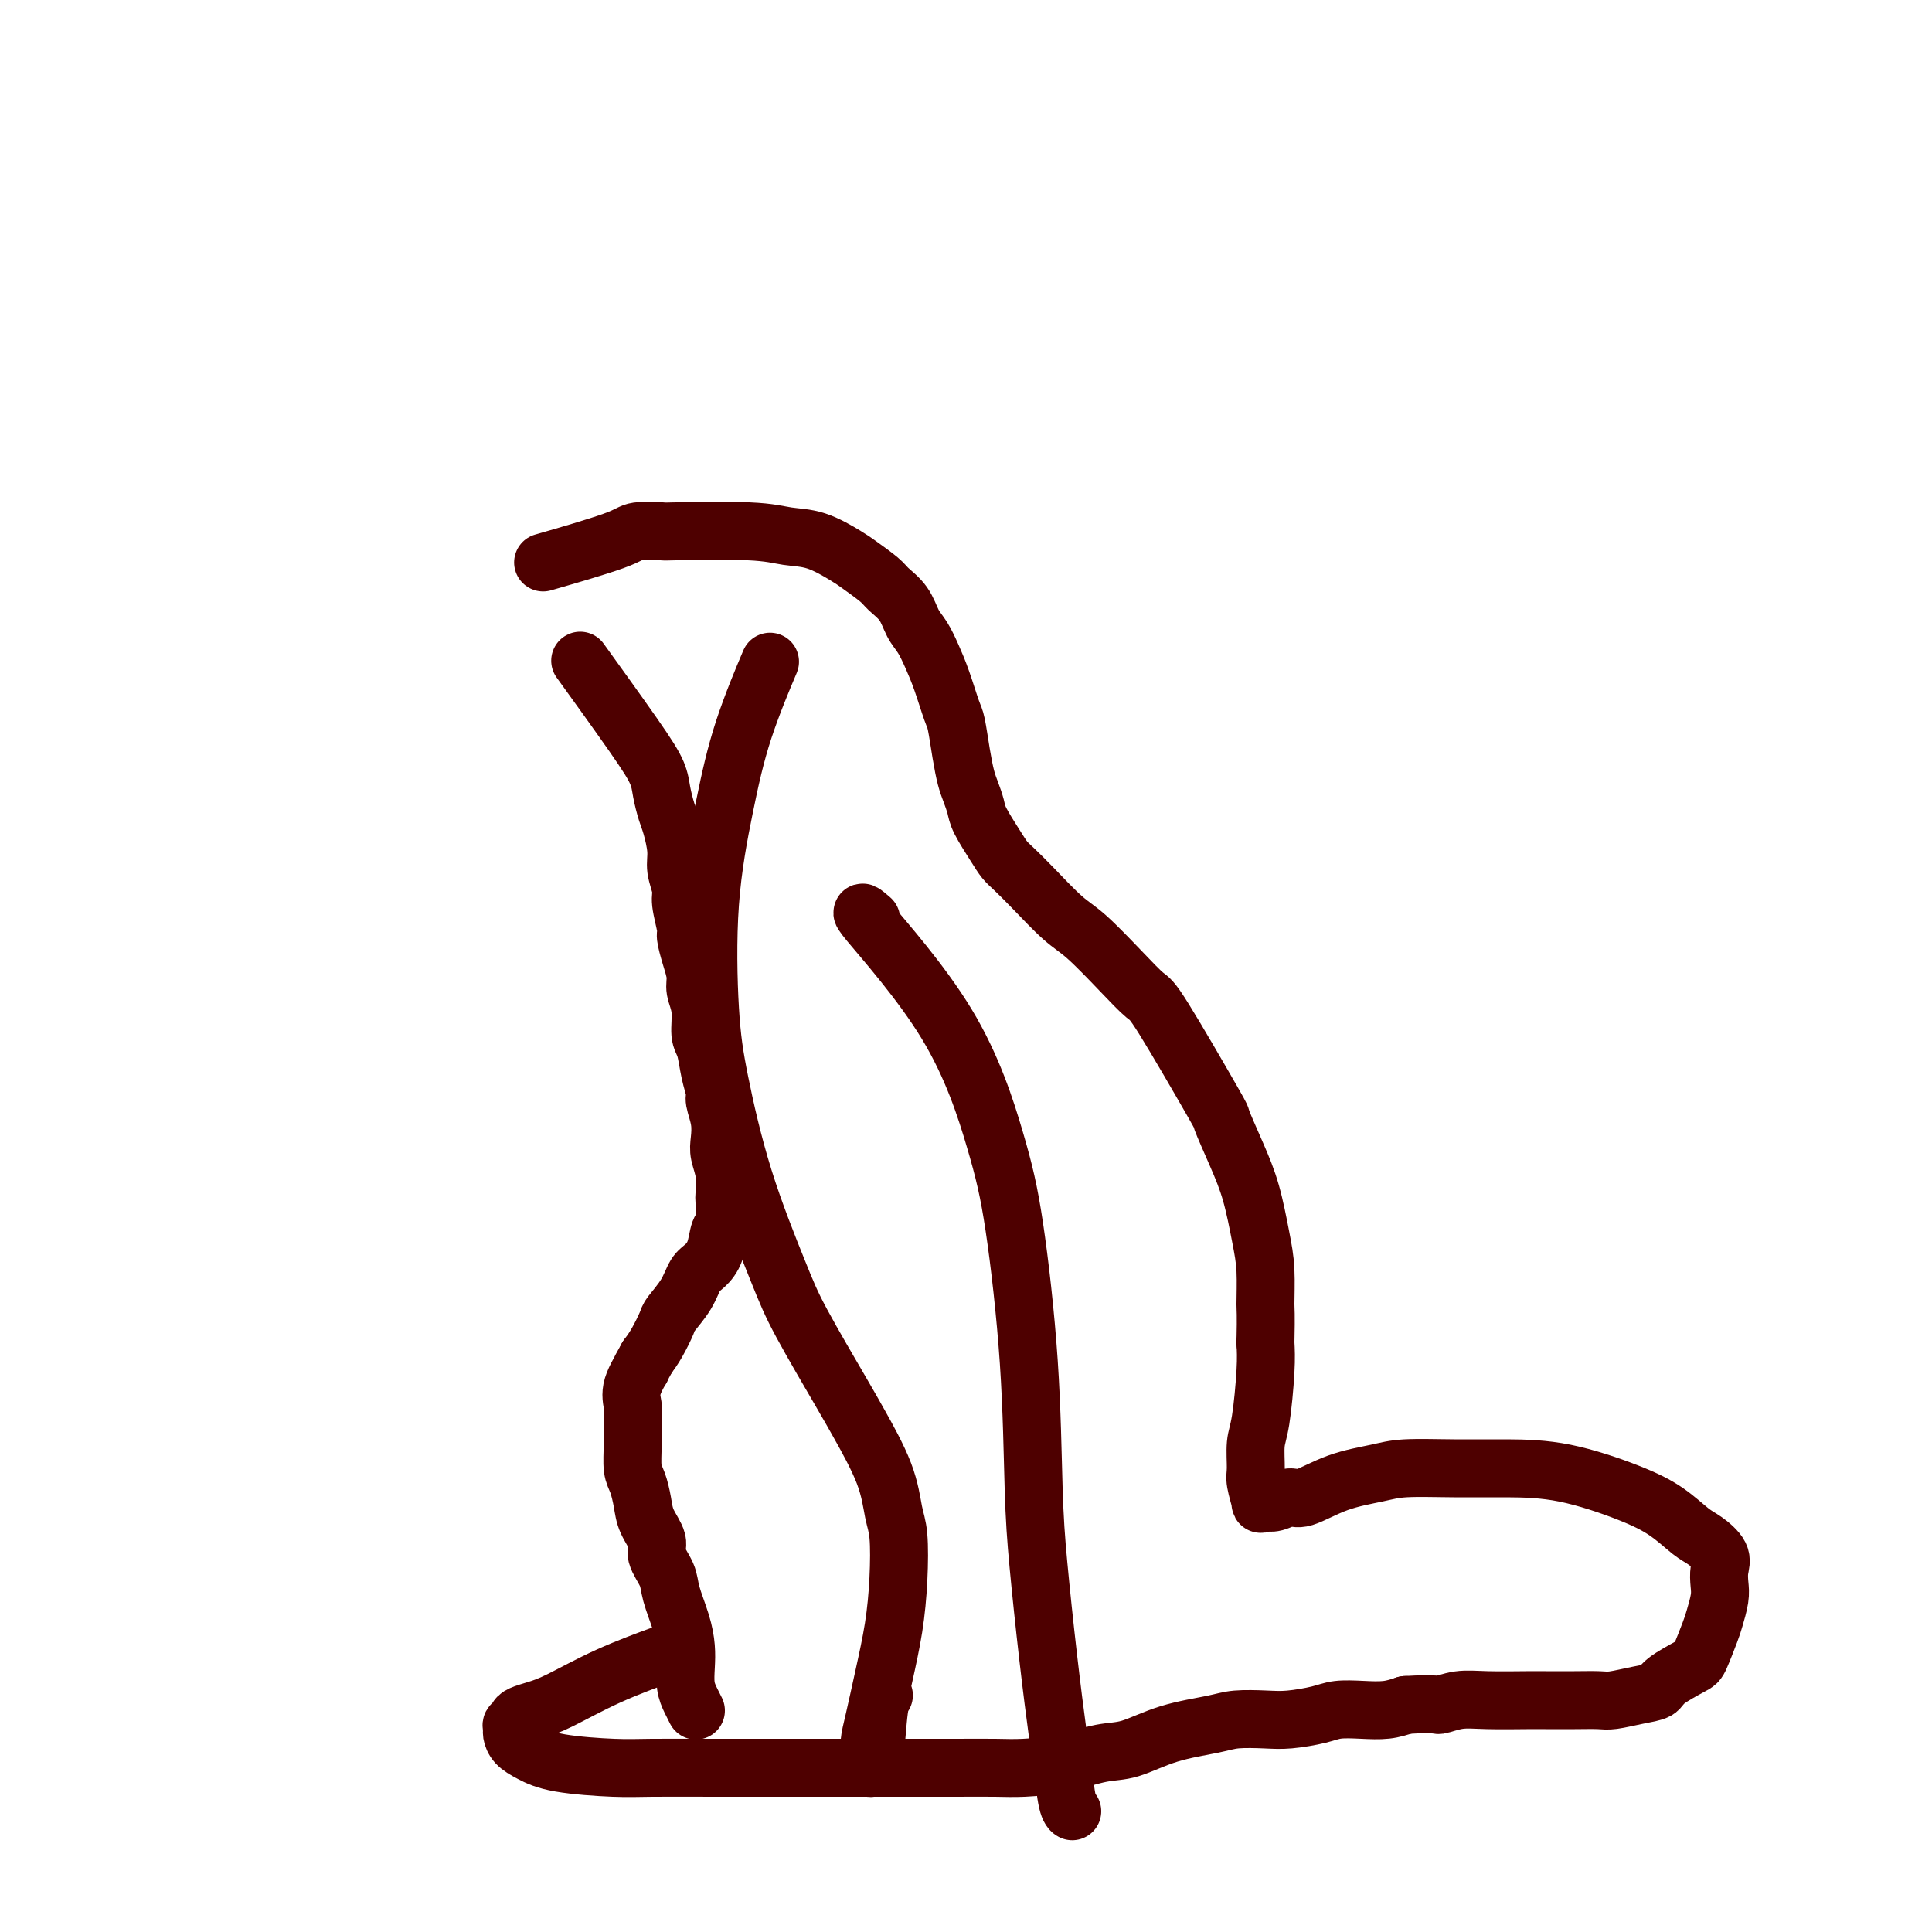
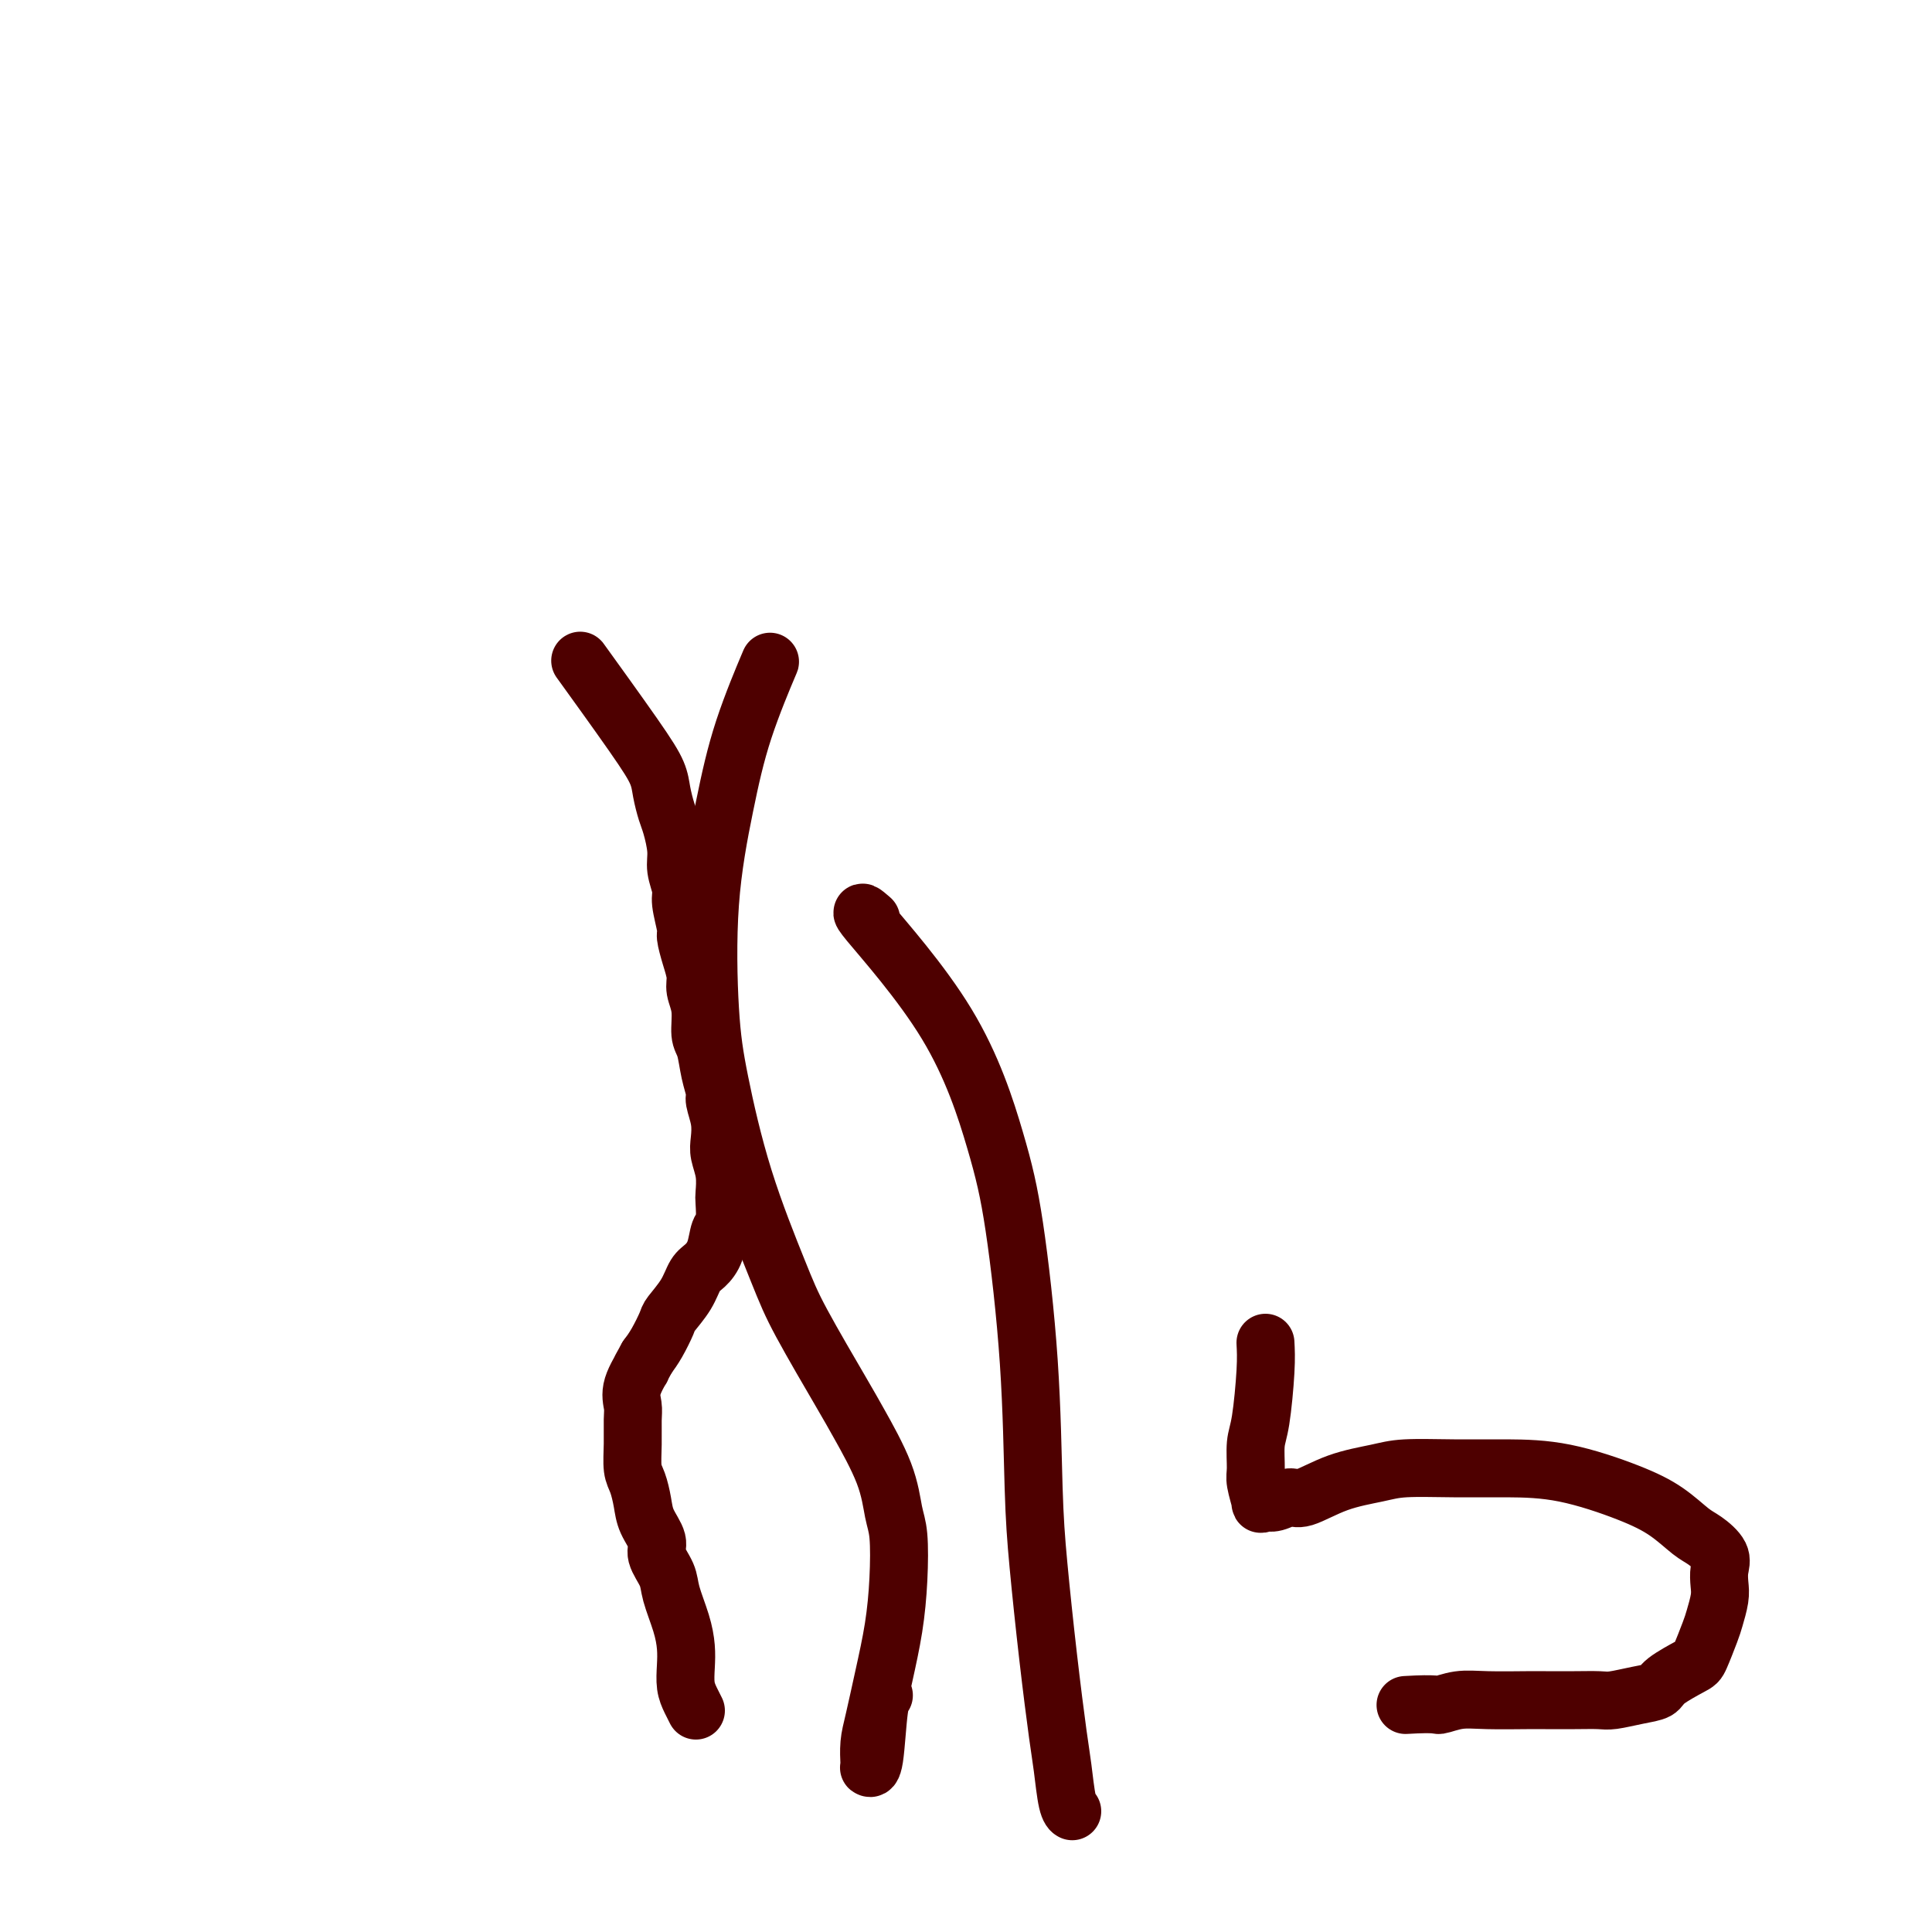
<svg xmlns="http://www.w3.org/2000/svg" viewBox="0 0 400 400" version="1.1">
  <g fill="none" stroke="#4E0000" stroke-width="12" stroke-linecap="round" stroke-linejoin="round">
    <path d="M121,138c0.000,0.000 0.000,0.000 0,0c-0.000,-0.000 -0.001,-0.001 0,0c0.001,0.001 0.003,0.004 0,0c-0.003,-0.004 -0.009,-0.013 0,0c0.009,0.013 0.035,0.049 0,0c-0.035,-0.049 -0.132,-0.183 0,0c0.132,0.183 0.494,0.684 0,0c-0.494,-0.684 -1.842,-2.552 0,0c1.842,2.552 6.874,9.524 10,14c3.126,4.476 4.344,6.455 5,8c0.656,1.545 0.749,2.656 1,4c0.251,1.344 0.660,2.920 1,4c0.340,1.080 0.612,1.665 1,3c0.388,1.335 0.893,3.419 1,5c0.107,1.581 -0.182,2.659 0,4c0.182,1.341 0.836,2.945 1,4c0.164,1.055 -0.162,1.560 0,3c0.162,1.440 0.813,3.816 1,5c0.187,1.184 -0.089,1.175 0,2c0.089,0.825 0.545,2.483 1,4c0.455,1.517 0.910,2.893 1,4c0.090,1.107 -0.183,1.944 0,3c0.183,1.056 0.824,2.332 1,4c0.176,1.668 -0.111,3.730 0,5c0.111,1.270 0.622,1.749 1,3c0.378,1.251 0.623,3.272 1,5c0.377,1.728 0.885,3.161 1,4c0.115,0.839 -0.161,1.084 0,2c0.161,0.916 0.761,2.505 1,4c0.239,1.495 0.116,2.898 0,4c-0.116,1.102 -0.226,1.903 0,3c0.226,1.097 0.790,2.491 1,4c0.210,1.509 0.068,3.135 0,4c-0.068,0.865 -0.063,0.970 0,2c0.063,1.030 0.182,2.984 0,4c-0.182,1.016 -0.666,1.093 -1,2c-0.334,0.907 -0.517,2.646 -1,4c-0.483,1.354 -1.266,2.325 -2,3c-0.734,0.675 -1.418,1.055 -2,2c-0.582,0.945 -1.062,2.455 -2,4c-0.938,1.545 -2.334,3.126 -3,4c-0.666,0.874 -0.602,1.043 -1,2c-0.398,0.957 -1.256,2.702 -2,4c-0.744,1.298 -1.372,2.149 -2,3" />
    <path d="M134,281c-2.580,4.598 -1.031,2.094 -1,2c0.031,-0.094 -1.457,2.222 -2,4c-0.543,1.778 -0.143,3.017 0,4c0.143,0.983 0.028,1.711 0,3c-0.028,1.289 0.033,3.138 0,5c-0.033,1.862 -0.158,3.738 0,5c0.158,1.262 0.601,1.912 1,3c0.399,1.088 0.755,2.616 1,4c0.245,1.384 0.379,2.626 1,4c0.621,1.374 1.728,2.880 2,4c0.272,1.120 -0.291,1.853 0,3c0.291,1.147 1.437,2.708 2,4c0.563,1.292 0.542,2.317 1,4c0.458,1.683 1.393,4.026 2,6c0.607,1.974 0.884,3.580 1,5c0.116,1.420 0.070,2.654 0,4c-0.070,1.346 -0.163,2.804 0,4c0.163,1.196 0.582,2.130 1,3c0.418,0.870 0.834,1.677 1,2c0.166,0.323 0.083,0.161 0,0" />
-     <path d="M136,343c-0.001,0.000 -0.002,0.001 0,0c0.002,-0.001 0.008,-0.003 0,0c-0.008,0.003 -0.031,0.011 0,0c0.031,-0.011 0.116,-0.042 0,0c-0.116,0.042 -0.432,0.158 0,0c0.432,-0.158 1.612,-0.589 0,0c-1.612,0.589 -6.015,2.199 -10,4c-3.985,1.801 -7.550,3.793 -10,5c-2.450,1.207 -3.785,1.629 -5,2c-1.215,0.371 -2.311,0.691 -3,1c-0.689,0.309 -0.970,0.607 -1,1c-0.030,0.393 0.190,0.882 0,1c-0.190,0.118 -0.789,-0.134 -1,0c-0.211,0.134 -0.033,0.655 0,1c0.033,0.345 -0.078,0.513 0,1c0.078,0.487 0.345,1.293 1,2c0.655,0.707 1.697,1.314 3,2c1.303,0.686 2.865,1.452 6,2c3.135,0.548 7.842,0.879 11,1c3.158,0.121 4.768,0.032 8,0c3.232,-0.032 8.088,-0.009 13,0c4.912,0.009 9.882,0.002 13,0c3.118,-0.002 4.386,-0.001 7,0c2.614,0.001 6.575,0.000 10,0c3.425,-0.000 6.314,0.000 8,0c1.686,-0.000 2.170,-0.002 4,0c1.830,0.002 5.006,0.007 8,0c2.994,-0.007 5.806,-0.028 8,0c2.194,0.028 3.769,0.103 6,0c2.231,-0.103 5.118,-0.384 8,-1c2.882,-0.616 5.759,-1.566 8,-2c2.241,-0.434 3.845,-0.351 6,-1c2.155,-0.649 4.860,-2.030 8,-3c3.140,-0.970 6.714,-1.531 9,-2c2.286,-0.469 3.285,-0.847 5,-1c1.715,-0.153 4.145,-0.080 6,0c1.855,0.080 3.136,0.166 5,0c1.864,-0.166 4.312,-0.583 6,-1c1.688,-0.417 2.617,-0.833 4,-1c1.383,-0.167 3.218,-0.083 5,0c1.782,0.083 3.509,0.167 5,0c1.491,-0.167 2.745,-0.583 4,-1" />
    <path d="M291,353c6.823,-0.403 6.381,0.088 7,0c0.619,-0.088 2.299,-0.756 4,-1c1.701,-0.244 3.421,-0.066 6,0c2.579,0.066 6.015,0.018 8,0c1.985,-0.018 2.519,-0.008 4,0c1.481,0.008 3.910,0.014 6,0c2.090,-0.014 3.841,-0.047 5,0c1.159,0.047 1.725,0.174 3,0c1.275,-0.174 3.258,-0.648 5,-1c1.742,-0.352 3.244,-0.580 4,-1c0.756,-0.420 0.766,-1.031 2,-2c1.234,-0.969 3.693,-2.297 5,-3c1.307,-0.703 1.461,-0.782 2,-2c0.539,-1.218 1.464,-3.575 2,-5c0.536,-1.425 0.682,-1.917 1,-3c0.318,-1.083 0.808,-2.755 1,-4c0.192,-1.245 0.086,-2.061 0,-3c-0.086,-0.939 -0.152,-2.001 0,-3c0.152,-0.999 0.522,-1.936 0,-3c-0.522,-1.064 -1.937,-2.257 -3,-3c-1.063,-0.743 -1.774,-1.036 -3,-2c-1.226,-0.964 -2.966,-2.598 -5,-4c-2.034,-1.402 -4.361,-2.573 -8,-4c-3.639,-1.427 -8.592,-3.112 -13,-4c-4.408,-0.888 -8.273,-0.980 -12,-1c-3.727,-0.020 -7.316,0.031 -11,0c-3.684,-0.031 -7.461,-0.142 -10,0c-2.539,0.142 -3.838,0.539 -6,1c-2.162,0.461 -5.185,0.985 -8,2c-2.815,1.015 -5.420,2.521 -7,3c-1.580,0.479 -2.135,-0.067 -3,0c-0.865,0.067 -2.040,0.749 -3,1c-0.960,0.251 -1.706,0.071 -2,0c-0.294,-0.071 -0.135,-0.032 0,0c0.135,0.032 0.247,0.058 0,0c-0.247,-0.058 -0.851,-0.200 -1,0c-0.149,0.200 0.159,0.741 0,0c-0.159,-0.741 -0.785,-2.763 -1,-4c-0.215,-1.237 -0.019,-1.688 0,-3c0.019,-1.312 -0.139,-3.486 0,-5c0.139,-1.514 0.576,-2.369 1,-5c0.424,-2.631 0.835,-7.037 1,-10c0.165,-2.963 0.082,-4.481 0,-6" />
-     <path d="M262,278c0.145,-6.574 0.006,-6.509 0,-8c-0.006,-1.491 0.120,-4.538 0,-7c-0.120,-2.462 -0.486,-4.340 -1,-7c-0.514,-2.660 -1.178,-6.104 -2,-9c-0.822,-2.896 -1.804,-5.246 -3,-8c-1.196,-2.754 -2.606,-5.913 -3,-7c-0.394,-1.087 0.229,-0.101 -2,-4c-2.229,-3.899 -7.311,-12.683 -10,-17c-2.689,-4.317 -2.984,-4.167 -4,-5c-1.016,-0.833 -2.751,-2.650 -5,-5c-2.249,-2.350 -5.012,-5.234 -7,-7c-1.988,-1.766 -3.203,-2.413 -5,-4c-1.797,-1.587 -4.177,-4.112 -6,-6c-1.823,-1.888 -3.090,-3.138 -4,-4c-0.910,-0.862 -1.462,-1.336 -2,-2c-0.538,-0.664 -1.061,-1.516 -2,-3c-0.939,-1.484 -2.293,-3.598 -3,-5c-0.707,-1.402 -0.767,-2.092 -1,-3c-0.233,-0.908 -0.639,-2.036 -1,-3c-0.361,-0.964 -0.677,-1.765 -1,-3c-0.323,-1.235 -0.653,-2.903 -1,-5c-0.347,-2.097 -0.712,-4.624 -1,-6c-0.288,-1.376 -0.500,-1.602 -1,-3c-0.500,-1.398 -1.287,-3.966 -2,-6c-0.713,-2.034 -1.350,-3.532 -2,-5c-0.650,-1.468 -1.313,-2.906 -2,-4c-0.687,-1.094 -1.399,-1.844 -2,-3c-0.601,-1.156 -1.092,-2.717 -2,-4c-0.908,-1.283 -2.233,-2.288 -3,-3c-0.767,-0.712 -0.977,-1.132 -2,-2c-1.023,-0.868 -2.860,-2.184 -4,-3c-1.140,-0.816 -1.582,-1.133 -3,-2c-1.418,-0.867 -3.811,-2.285 -6,-3c-2.189,-0.715 -4.173,-0.729 -6,-1c-1.827,-0.271 -3.497,-0.801 -8,-1c-4.503,-0.199 -11.839,-0.067 -15,0c-3.161,0.067 -2.145,0.068 -3,0c-0.855,-0.068 -3.580,-0.204 -5,0c-1.420,0.204 -1.536,0.747 -5,2c-3.464,1.253 -10.275,3.215 -13,4c-2.725,0.785 -1.362,0.392 0,0" />
    <path d="M159,138c-0.126,0.297 -0.251,0.594 0,0c0.251,-0.594 0.879,-2.078 0,0c-0.879,2.078 -3.265,7.717 -5,13c-1.735,5.283 -2.820,10.209 -4,16c-1.180,5.791 -2.454,12.448 -3,20c-0.546,7.552 -0.363,15.999 0,22c0.363,6.001 0.905,9.557 2,15c1.095,5.443 2.741,12.772 5,20c2.259,7.228 5.130,14.356 7,19c1.870,4.644 2.738,6.805 5,11c2.262,4.195 5.916,10.425 8,14c2.084,3.575 2.597,4.497 4,7c1.403,2.503 3.694,6.588 5,10c1.306,3.412 1.626,6.152 2,8c0.374,1.848 0.801,2.805 1,5c0.199,2.195 0.169,5.629 0,9c-0.169,3.371 -0.476,6.679 -1,10c-0.524,3.321 -1.265,6.655 -2,10c-0.735,3.345 -1.466,6.700 -2,9c-0.534,2.300 -0.872,3.546 -1,5c-0.128,1.454 -0.046,3.115 0,4c0.046,0.885 0.054,0.994 0,1c-0.054,0.006 -0.172,-0.089 0,0c0.172,0.089 0.634,0.364 1,-2c0.366,-2.364 0.637,-7.367 1,-10c0.363,-2.633 0.818,-2.895 1,-3c0.182,-0.105 0.091,-0.052 0,0" />
    <path d="M180,190c0.030,0.026 0.059,0.051 0,0c-0.059,-0.051 -0.207,-0.179 0,0c0.207,0.179 0.768,0.663 0,0c-0.768,-0.663 -2.864,-2.474 0,1c2.864,3.474 10.690,12.234 16,21c5.310,8.766 8.105,17.538 10,24c1.895,6.462 2.892,10.614 4,18c1.108,7.386 2.328,18.005 3,28c0.672,9.995 0.796,19.366 1,26c0.204,6.634 0.488,10.530 1,16c0.512,5.470 1.251,12.513 2,19c0.749,6.487 1.507,12.418 2,16c0.493,3.582 0.720,4.816 1,7c0.280,2.184 0.614,5.319 1,7c0.386,1.681 0.825,1.909 1,2c0.175,0.091 0.088,0.046 0,0" />
  </g>
</svg>